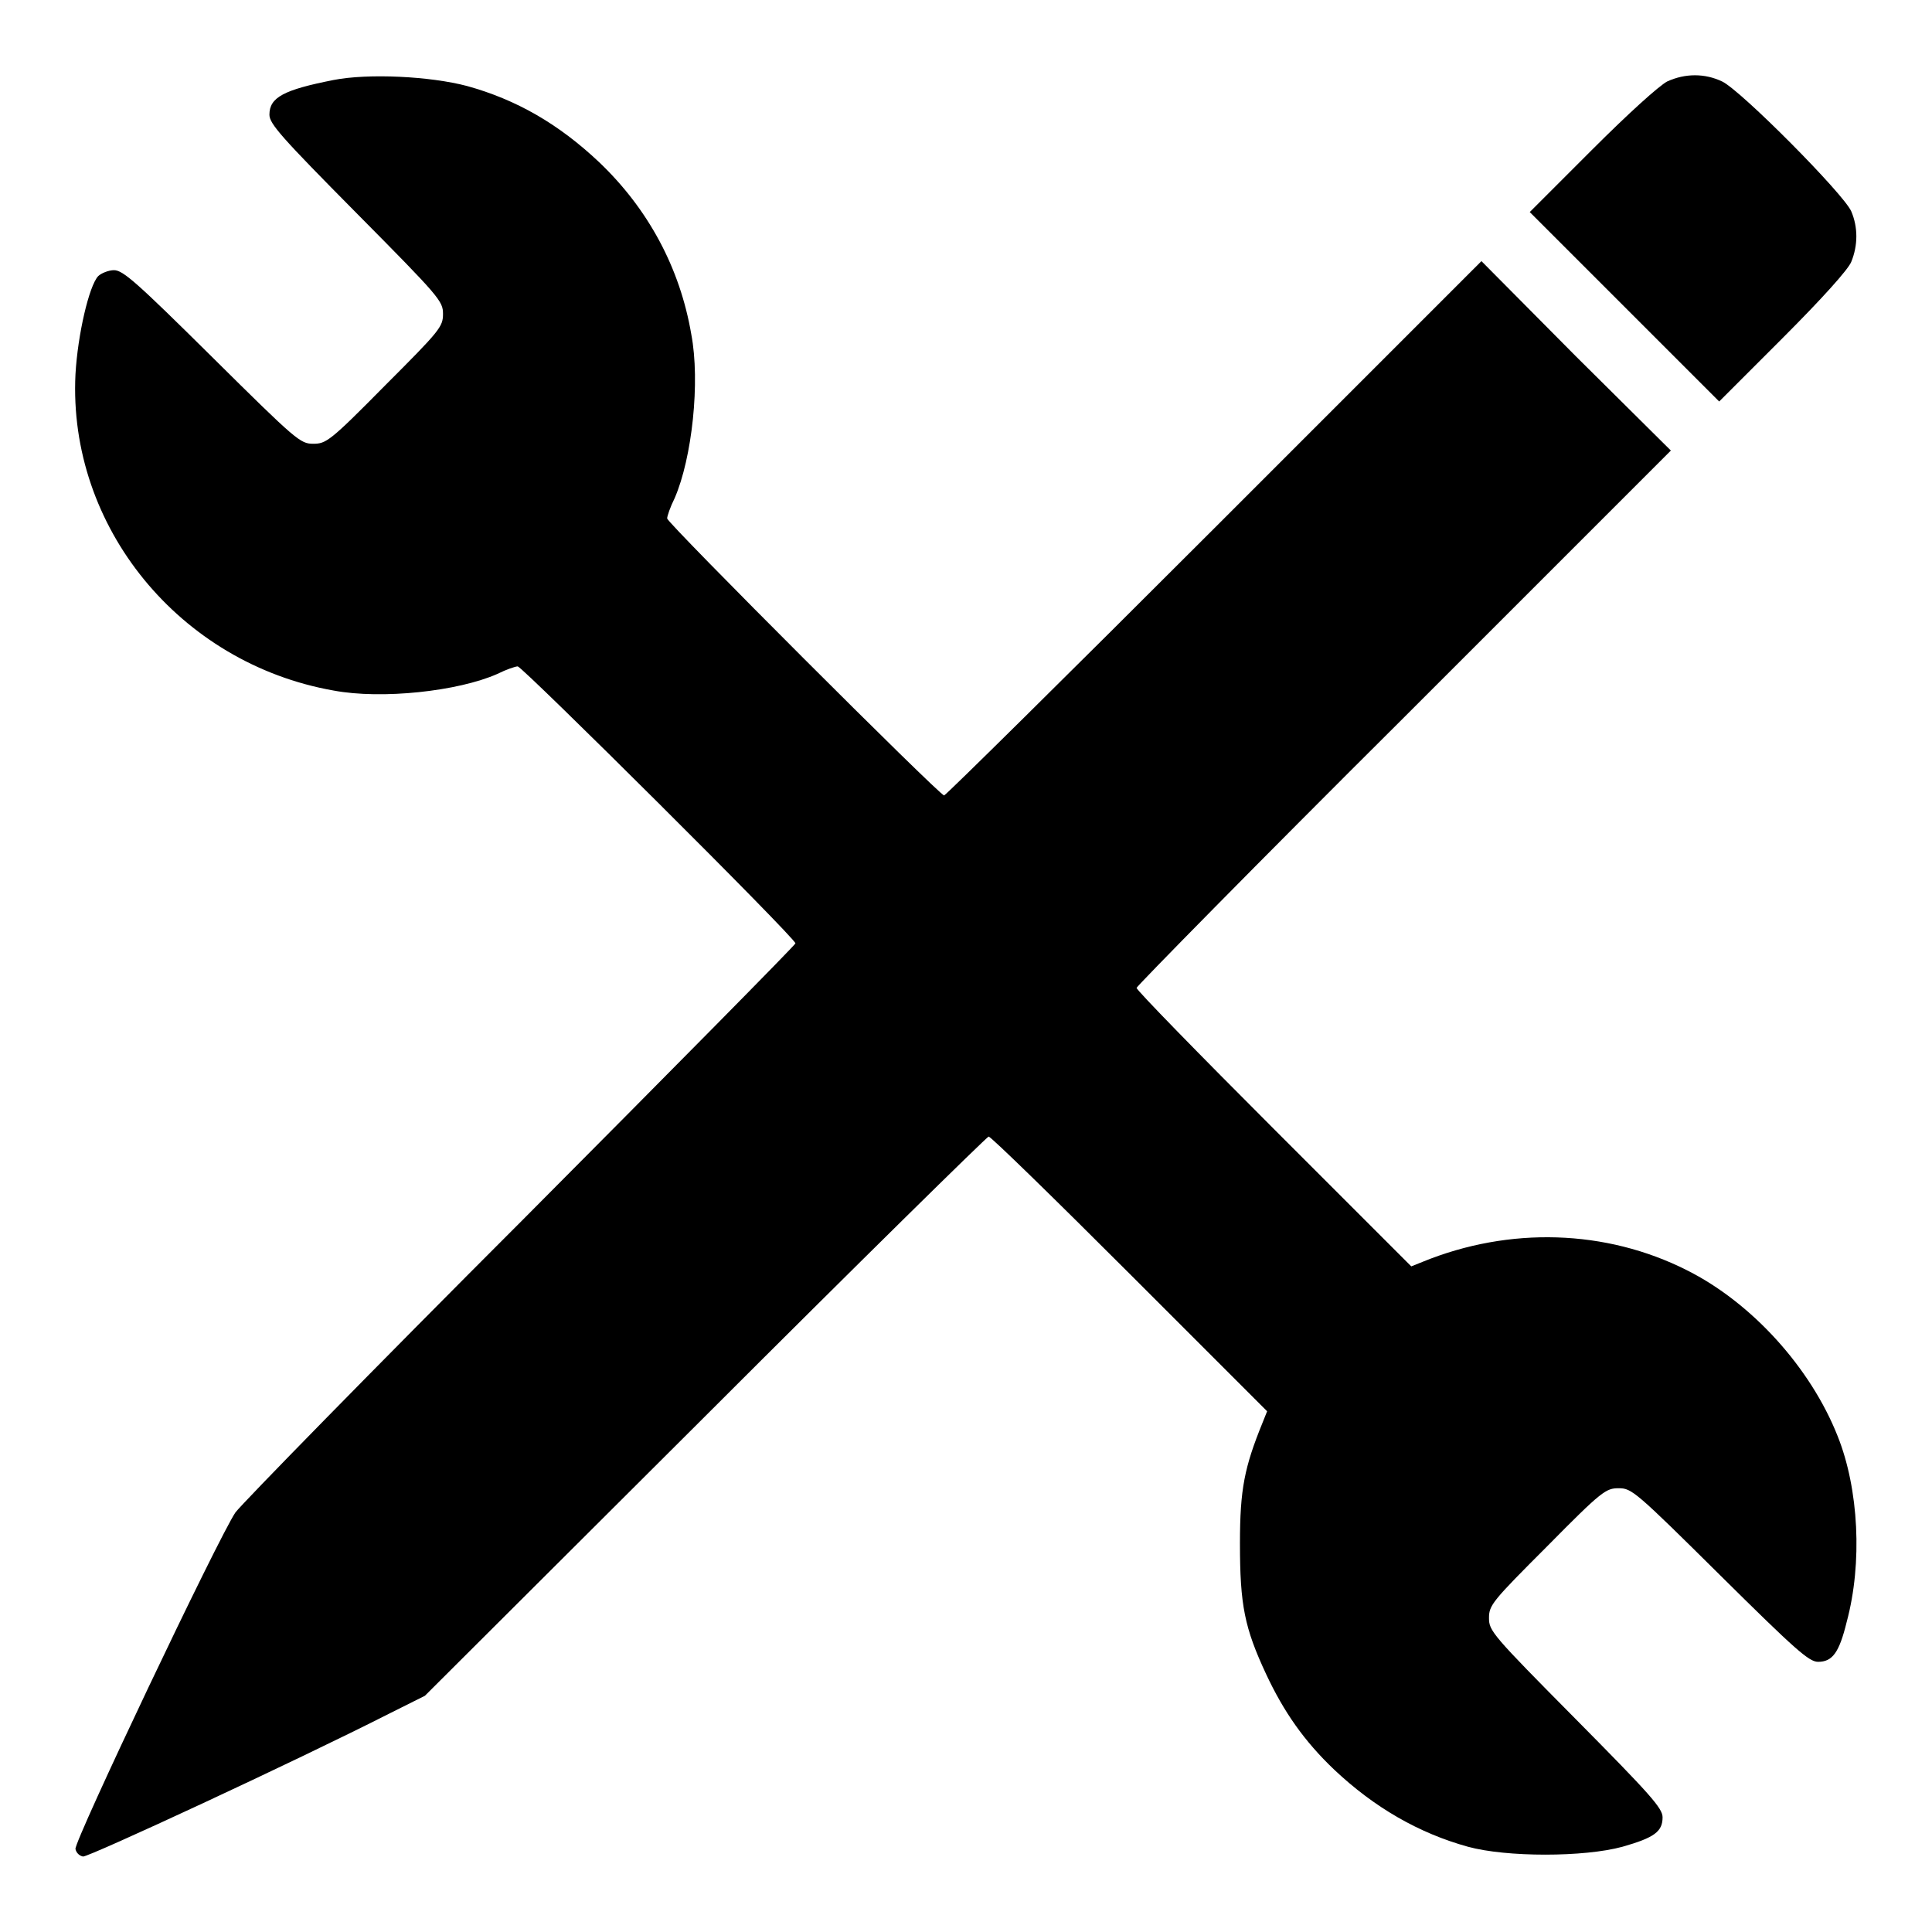
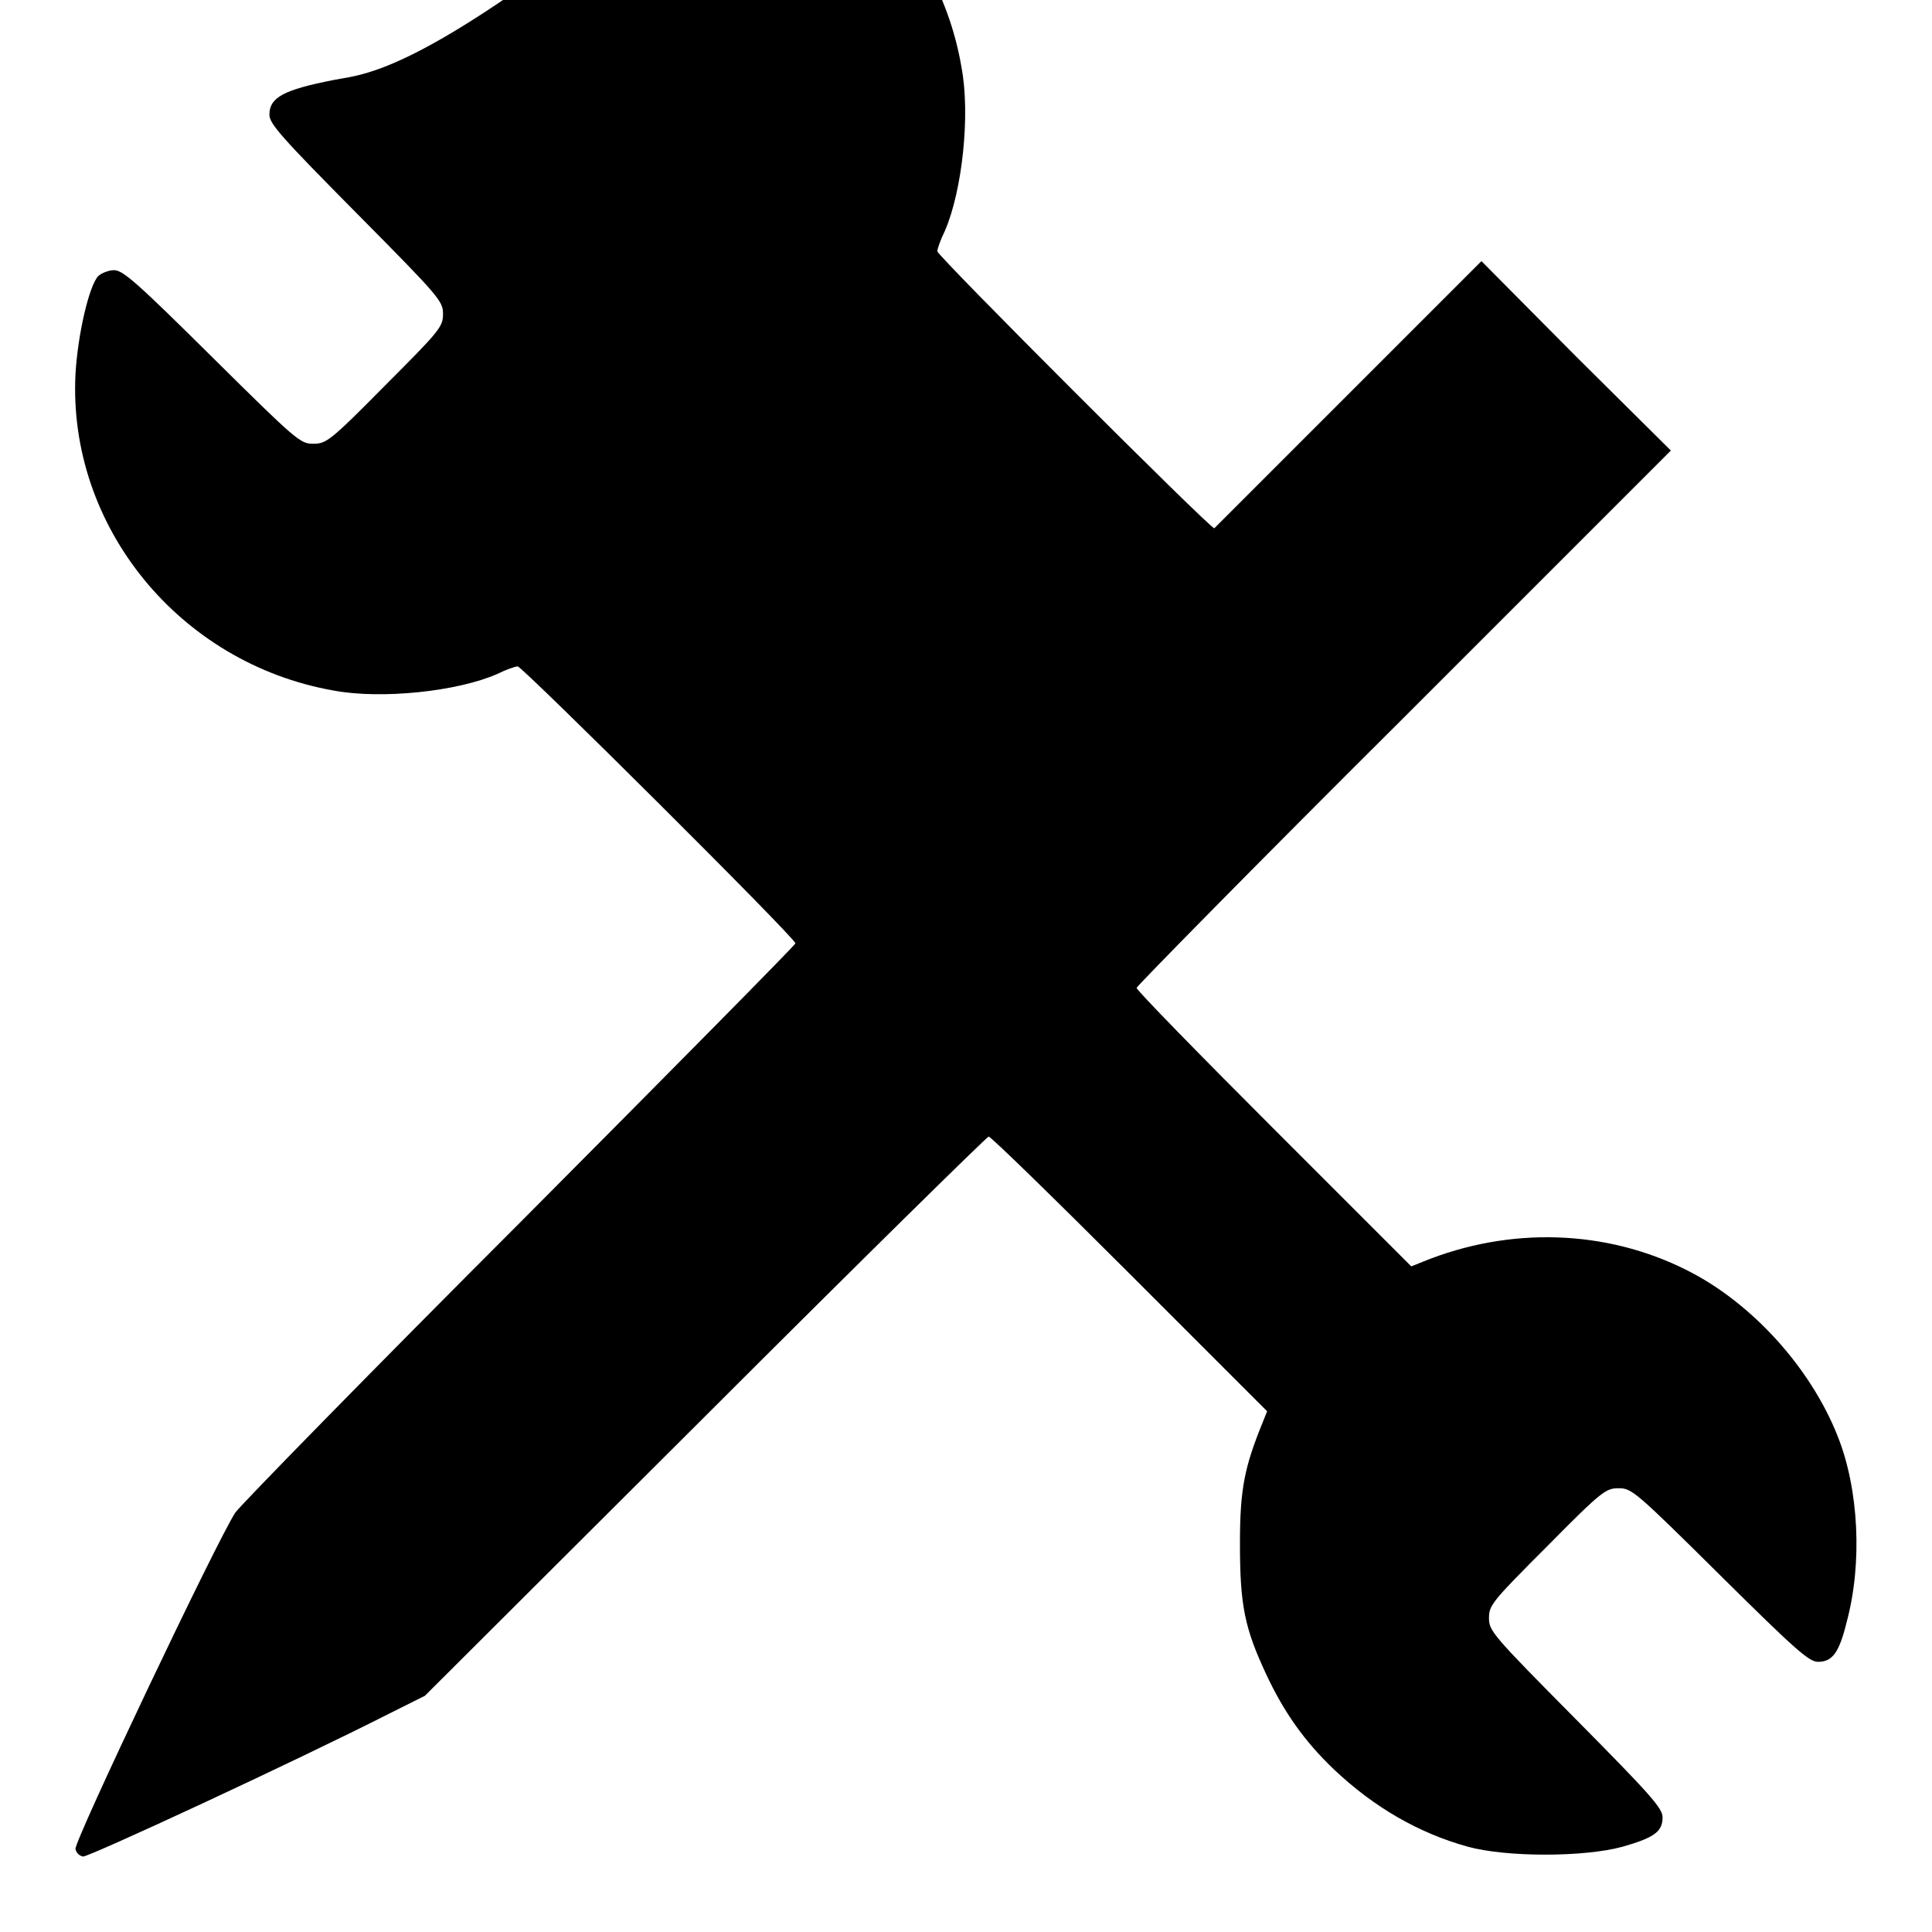
<svg xmlns="http://www.w3.org/2000/svg" x="0px" y="0px" viewBox="0 0 256 256" xml:space="preserve">
  <g>
    <g>
      <g>
-         <path fill="#000000" d="M44.2,10.6c-6.6,1.3-8.5,2.3-8.5,4.6c0,1.2,1.6,3,11.5,13c11.1,11.2,11.5,11.7,11.5,13.4s-0.4,2.2-7.7,9.5c-7.3,7.4-7.8,7.7-9.5,7.7s-2.2-0.4-13.4-11.5c-10-9.9-11.8-11.5-13-11.5c-0.7,0-1.7,0.4-2.1,0.8c-1.2,1.3-2.7,7.7-3,13C9,69.8,23.8,87.9,44.2,91.5c6.4,1.2,16.5,0.1,21.7-2.2c1.2-0.6,2.4-1,2.7-1c0.6,0,36.8,36,36.8,36.7c0,0.2-16.3,16.7-36.2,36.7c-19.9,19.9-37,37.4-38,38.7C28.9,203.8,9.8,244,10,245c0.1,0.5,0.5,0.9,1,1c0.7,0.1,28.1-12.6,40.7-19l4.6-2.3l37.1-37c20.4-20.4,37.4-37.1,37.6-37.1c0.3,0,8.7,8.2,18.7,18.2l18.2,18.2l-0.6,1.5c-2.4,5.9-3,8.8-3,16c0,8.2,0.6,11.2,3.5,17.4c2.3,4.9,5,8.8,9,12.6c5.3,5,11.2,8.4,17.7,10.2c5.1,1.4,15.4,1.4,20.5,0c4.2-1.2,5.3-2,5.3-3.9c0-1.2-1.6-3-11.5-13c-11.1-11.2-11.5-11.7-11.5-13.4c0-1.7,0.4-2.2,7.7-9.5c7.3-7.4,7.8-7.7,9.5-7.7c1.7,0,2.2,0.4,13.4,11.5c10,9.9,11.8,11.5,13,11.5c1.9,0,2.8-1.2,3.8-5.3c2.1-7.8,1.6-17.6-1.2-24.6c-3.6-9.1-11.4-17.7-20-22c-10.7-5.4-23.5-5.8-35-1.1l-1.5,0.6l-18.2-18.2c-10-10-18.2-18.4-18.2-18.7c0-0.2,15.9-16.4,35.4-35.8l35.4-35.4l-12.6-12.5l-12.5-12.6l-35.4,35.4c-19.5,19.5-35.6,35.4-35.8,35.4c-0.6,0-36.7-36.1-36.7-36.7c0-0.3,0.4-1.5,1-2.7c2.3-5.3,3.4-15.4,2.2-21.7c-1.5-8.8-5.7-16.6-12.2-22.8c-5.4-5.1-11-8.3-17.5-10.1C57,10.1,48.8,9.7,44.2,10.6z" />
-         <path fill="#000000" d="M220.9,10.8c-1.1,0.6-5,4.1-10,9.1l-8.2,8.2l12.6,12.6l12.5,12.5l8.4-8.4c5.3-5.3,8.7-9.1,9.1-10.1c0.9-2.2,0.9-4.6,0-6.7c-1-2.3-14.6-16-17.1-17.2C225.9,9.7,223.3,9.7,220.9,10.8z" />
+         <path fill="#000000" d="M44.2,10.6c-6.6,1.3-8.5,2.3-8.5,4.6c0,1.2,1.6,3,11.5,13c11.1,11.2,11.5,11.7,11.5,13.4s-0.4,2.2-7.7,9.5c-7.3,7.4-7.8,7.7-9.5,7.7s-2.2-0.4-13.4-11.5c-10-9.9-11.8-11.5-13-11.5c-0.7,0-1.7,0.4-2.1,0.8c-1.2,1.3-2.7,7.7-3,13C9,69.8,23.8,87.9,44.2,91.5c6.4,1.2,16.5,0.1,21.7-2.2c1.2-0.6,2.4-1,2.7-1c0.6,0,36.8,36,36.8,36.7c0,0.2-16.3,16.7-36.2,36.7c-19.9,19.9-37,37.4-38,38.7C28.9,203.8,9.8,244,10,245c0.1,0.5,0.5,0.9,1,1c0.7,0.1,28.1-12.6,40.7-19l4.6-2.3l37.1-37c20.4-20.4,37.4-37.1,37.6-37.1c0.3,0,8.7,8.2,18.7,18.2l18.2,18.2l-0.6,1.5c-2.4,5.9-3,8.8-3,16c0,8.2,0.6,11.2,3.5,17.4c2.3,4.9,5,8.8,9,12.6c5.3,5,11.2,8.4,17.7,10.2c5.1,1.4,15.4,1.4,20.5,0c4.2-1.2,5.3-2,5.3-3.9c0-1.2-1.6-3-11.5-13c-11.1-11.2-11.5-11.7-11.5-13.4c0-1.7,0.4-2.2,7.7-9.5c7.3-7.4,7.8-7.7,9.5-7.7c1.7,0,2.2,0.4,13.4,11.5c10,9.9,11.8,11.5,13,11.5c1.9,0,2.8-1.2,3.8-5.3c2.1-7.8,1.6-17.6-1.2-24.6c-3.6-9.1-11.4-17.7-20-22c-10.7-5.4-23.5-5.8-35-1.1l-1.5,0.6l-18.2-18.2c-10-10-18.2-18.4-18.2-18.7c0-0.2,15.9-16.4,35.4-35.8l35.4-35.4l-12.6-12.5l-12.5-12.6l-35.4,35.4c-0.6,0-36.7-36.1-36.7-36.7c0-0.3,0.4-1.5,1-2.7c2.3-5.3,3.4-15.4,2.2-21.7c-1.5-8.8-5.7-16.6-12.2-22.8c-5.4-5.1-11-8.3-17.5-10.1C57,10.1,48.8,9.7,44.2,10.6z" />
      </g>
    </g>
  </g>
</svg>